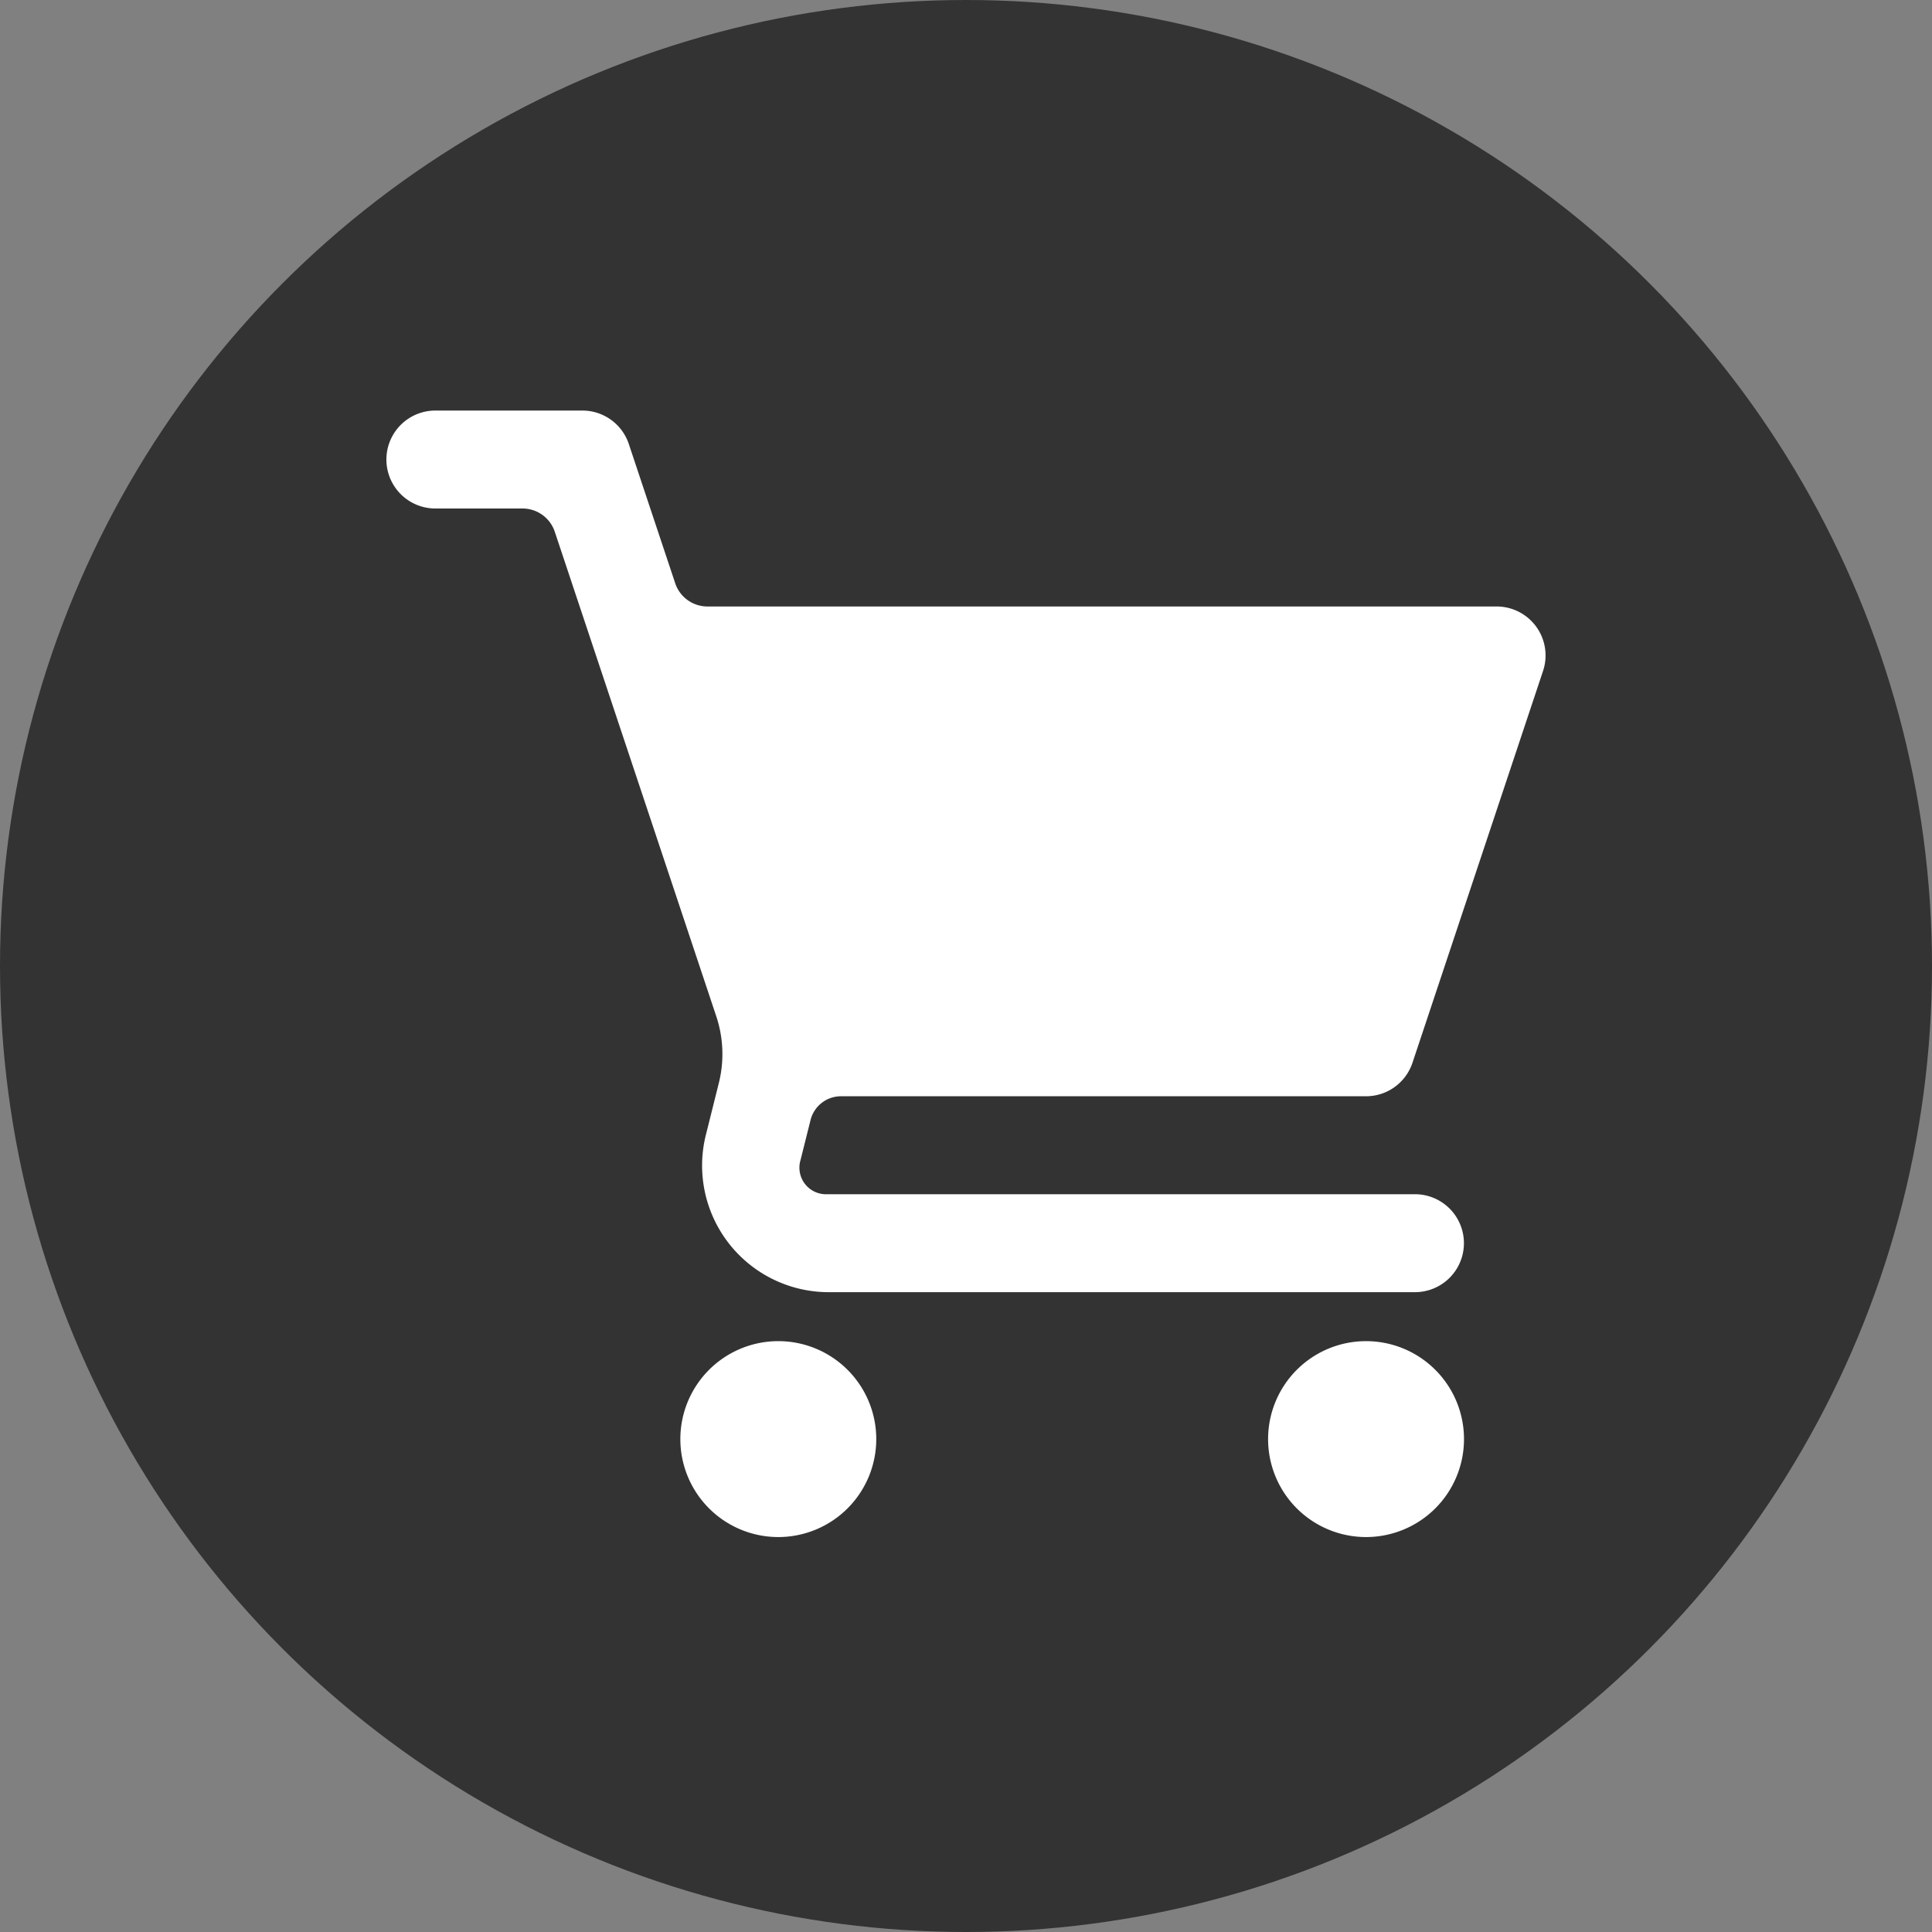
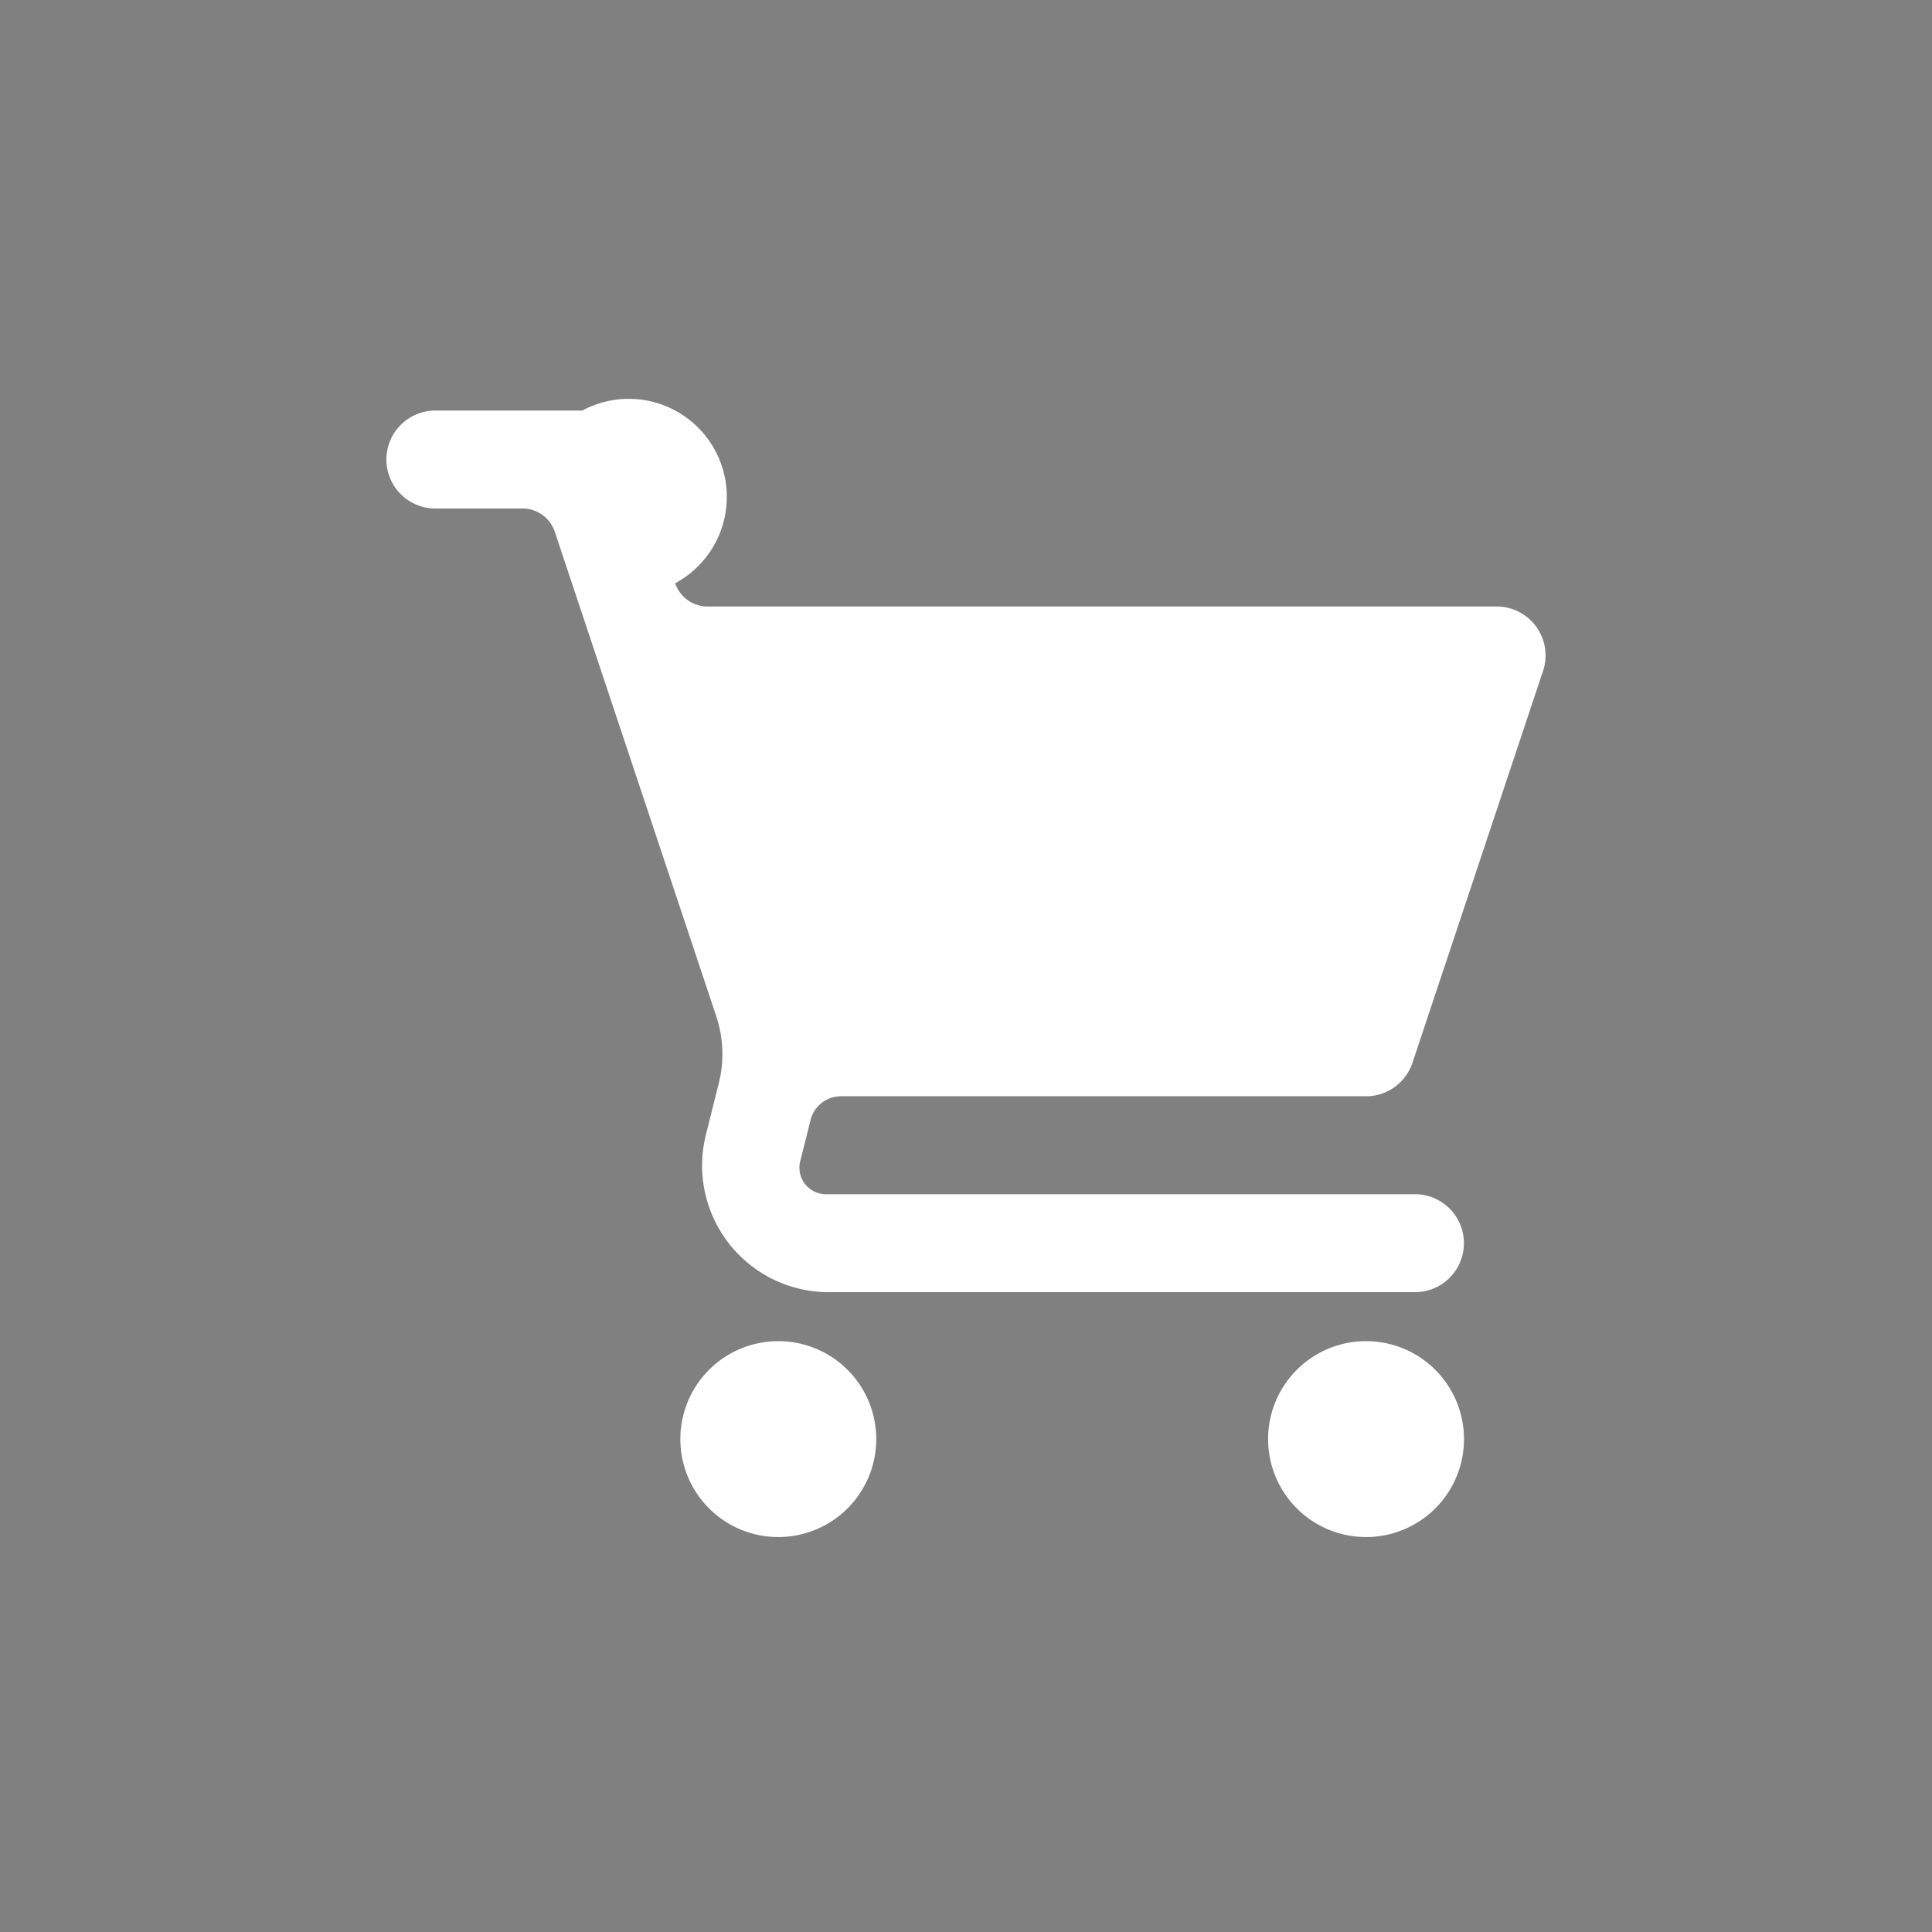
<svg xmlns="http://www.w3.org/2000/svg" width="80" height="80" viewBox="0 0 80 80">
  <rect x="0" y="0" width="80" height="80" fill="#808080" stroke="none" />
  <g transform="translate(-393 -2614)">
-     <circle cx="40" cy="40" r="40" transform="translate(393 2614)" fill="#333" />
-     <path d="M2.028,1a2.028,2.028,0,0,0,0,4.056H5.637a1.407,1.407,0,0,1,1.335.962l6.687,20.064a4.945,4.945,0,0,1,.107,2.761l-.551,2.206a5.243,5.243,0,0,0,5.039,6.457H42.59a2.028,2.028,0,1,0,0-4.056H18.253a1.1,1.1,0,0,1-1.105-1.414l.415-1.658a1.3,1.3,0,0,1,1.26-.984H40.562a2.028,2.028,0,0,0,1.925-1.386l5.407-16.225a2.028,2.028,0,0,0-1.925-2.67H13.294a1.407,1.407,0,0,1-1.335-.962L10.038,2.386A2.028,2.028,0,0,0,8.112,1Zm14.2,38.534a4.056,4.056,0,1,0,4.056,4.056A4.056,4.056,0,0,0,16.225,39.534Zm24.337,0a4.056,4.056,0,1,0,4.056,4.056A4.056,4.056,0,0,0,40.562,39.534Z" transform="translate(409 2630)" fill="#fff" />
+     <path d="M2.028,1a2.028,2.028,0,0,0,0,4.056H5.637a1.407,1.407,0,0,1,1.335.962l6.687,20.064a4.945,4.945,0,0,1,.107,2.761l-.551,2.206a5.243,5.243,0,0,0,5.039,6.457H42.59a2.028,2.028,0,1,0,0-4.056H18.253a1.1,1.1,0,0,1-1.105-1.414l.415-1.658a1.3,1.3,0,0,1,1.26-.984H40.562a2.028,2.028,0,0,0,1.925-1.386l5.407-16.225a2.028,2.028,0,0,0-1.925-2.67H13.294a1.407,1.407,0,0,1-1.335-.962A2.028,2.028,0,0,0,8.112,1Zm14.2,38.534a4.056,4.056,0,1,0,4.056,4.056A4.056,4.056,0,0,0,16.225,39.534Zm24.337,0a4.056,4.056,0,1,0,4.056,4.056A4.056,4.056,0,0,0,40.562,39.534Z" transform="translate(409 2630)" fill="#fff" />
  </g>
</svg>